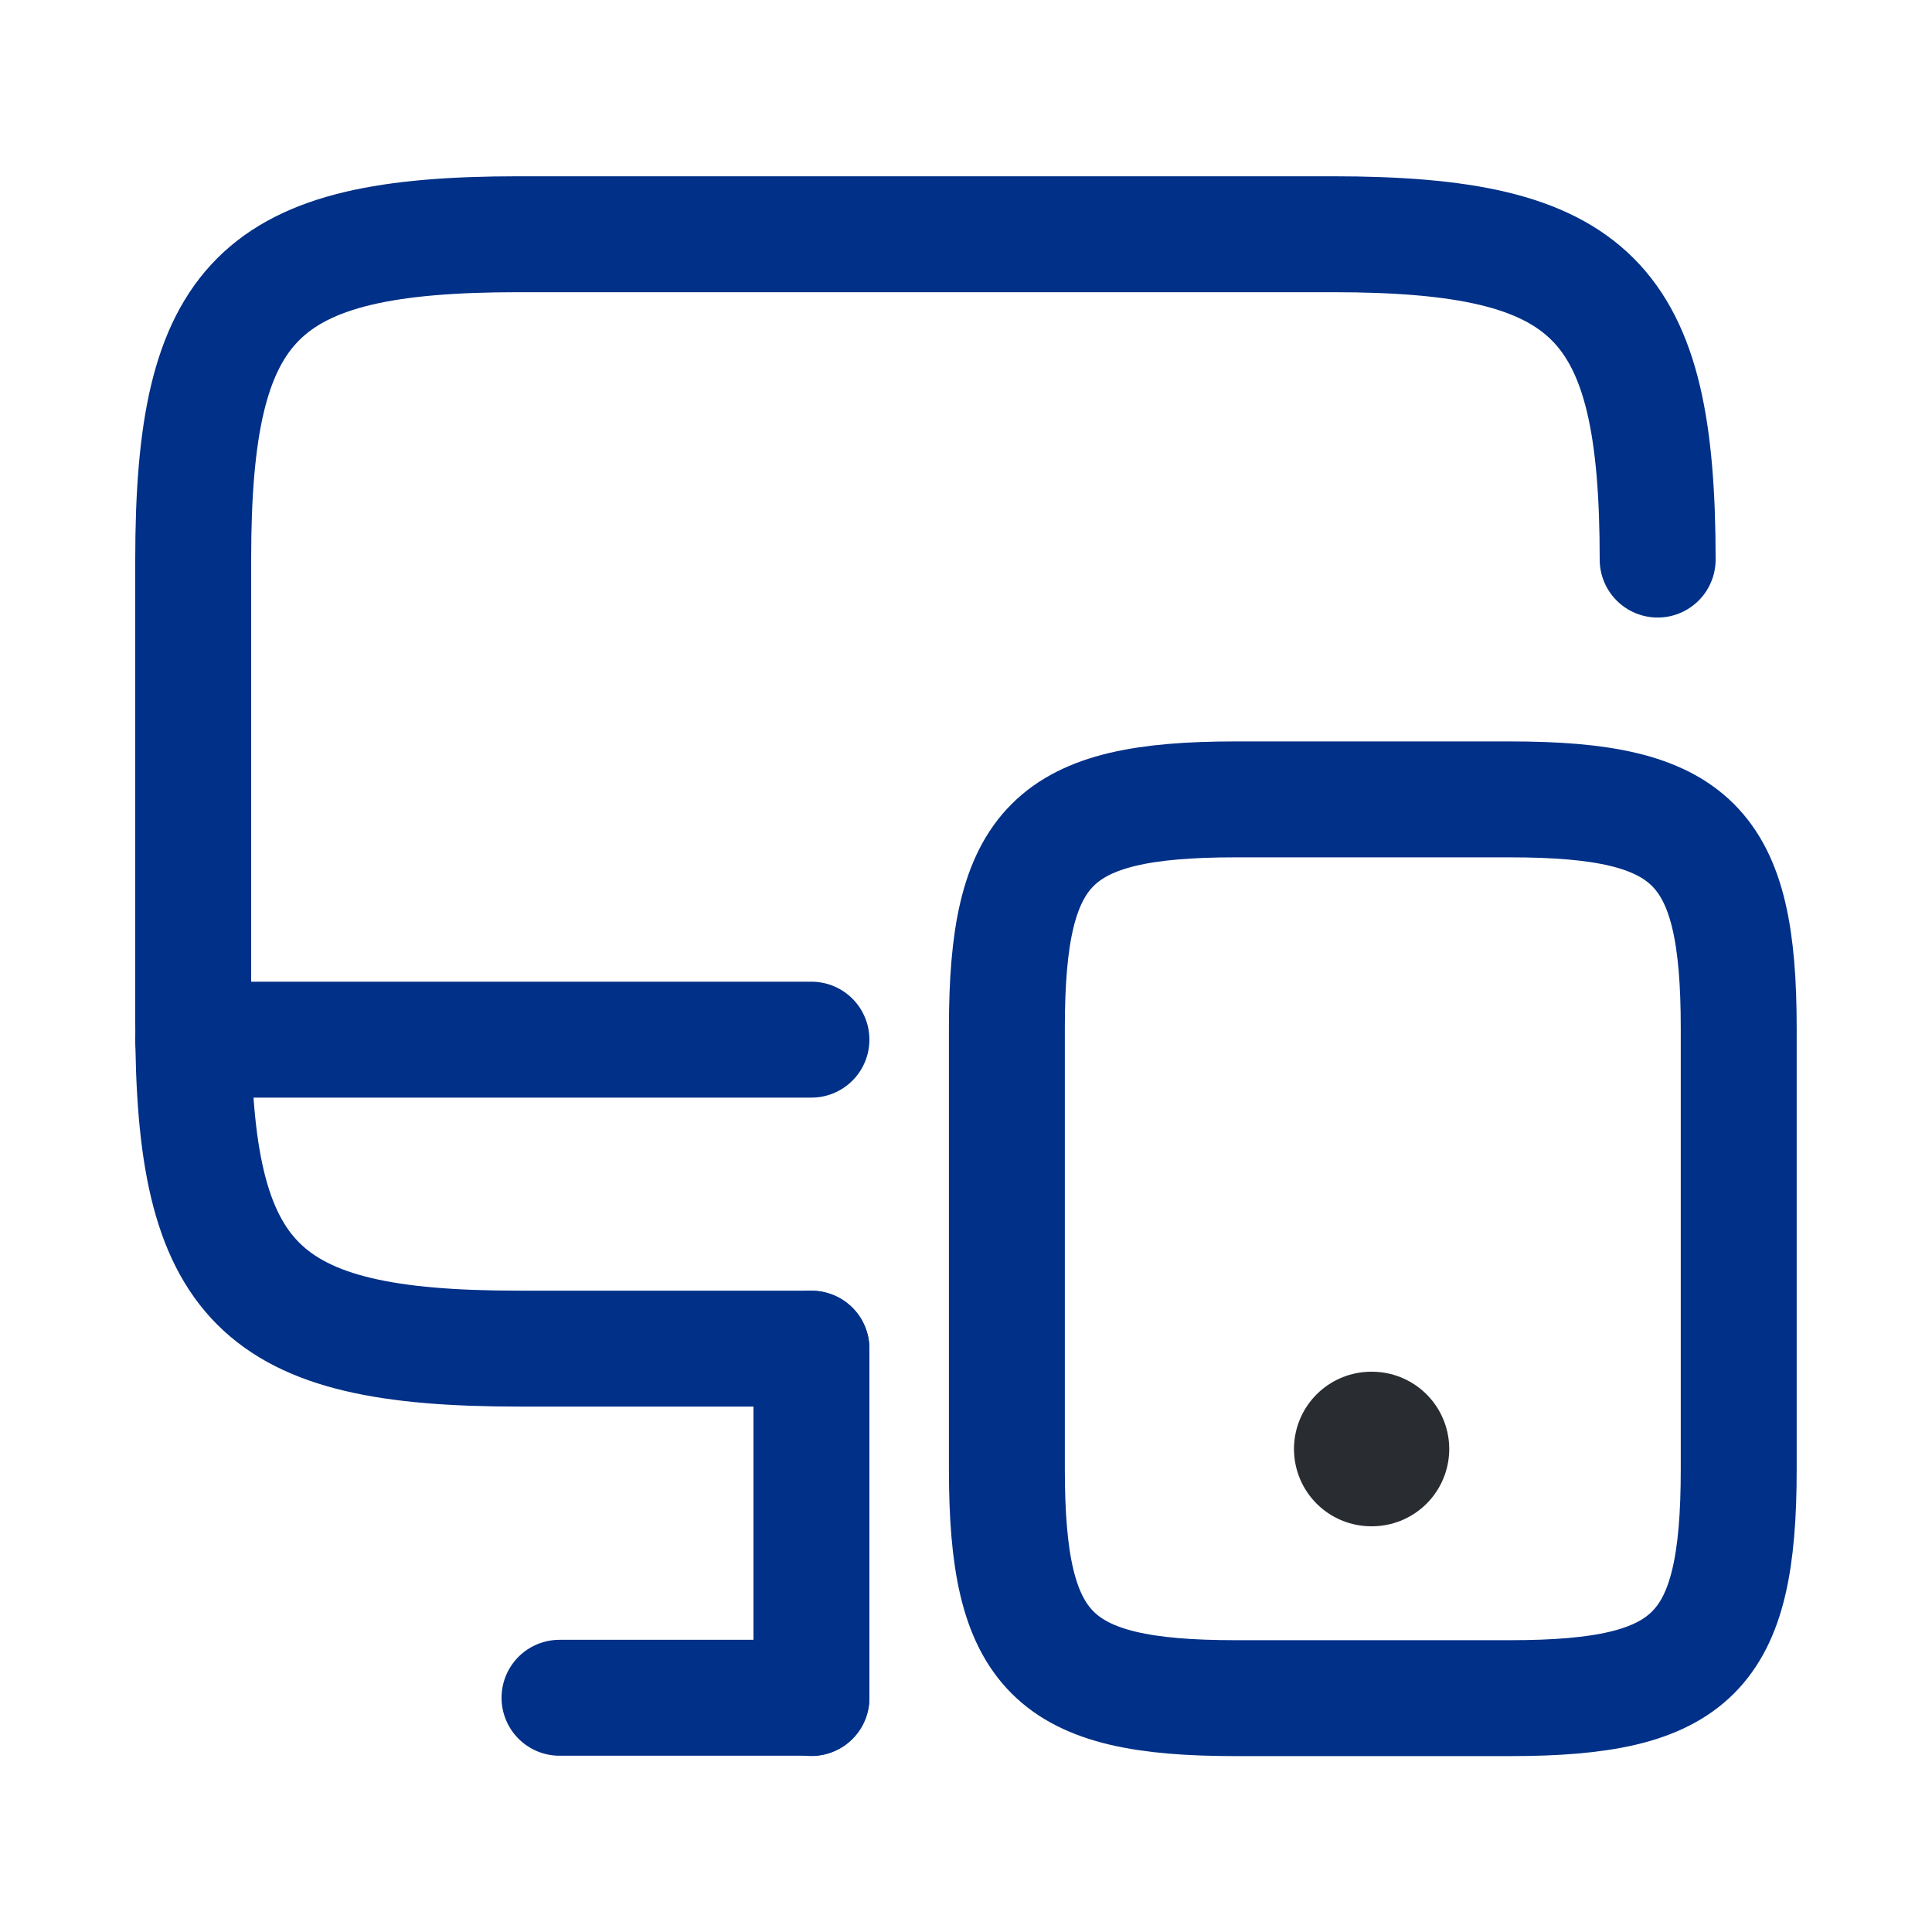
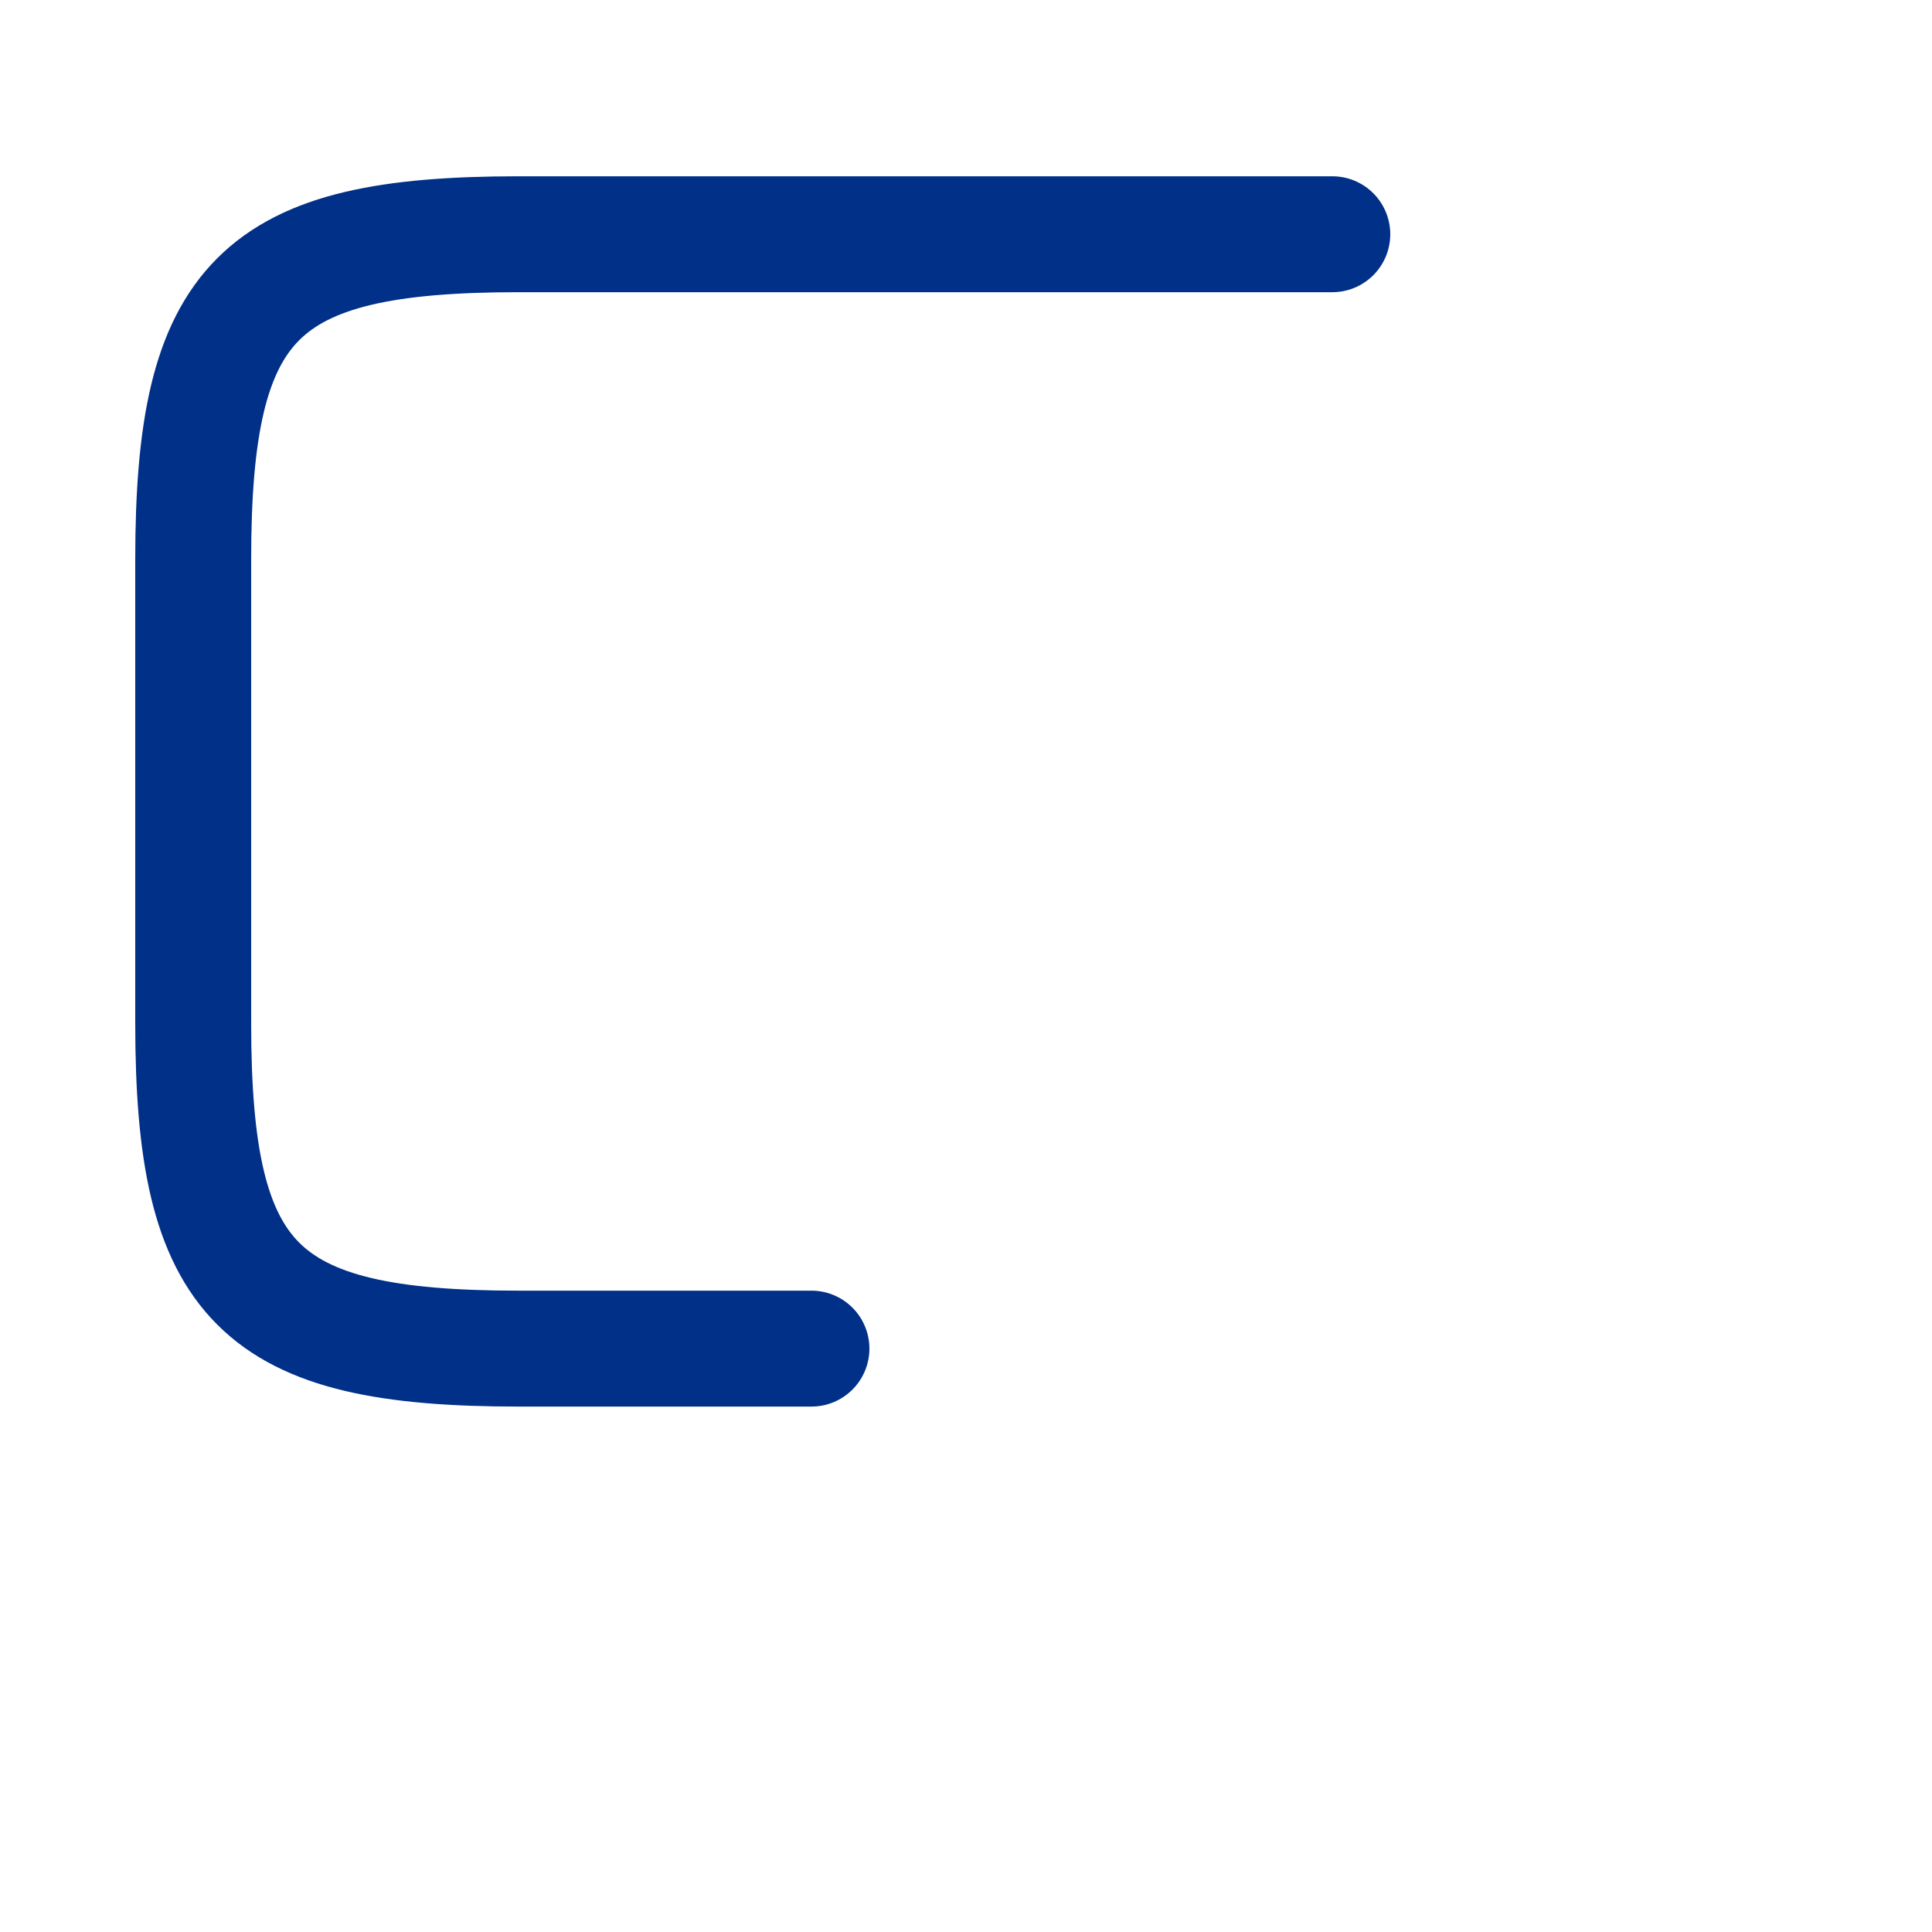
<svg xmlns="http://www.w3.org/2000/svg" width="25" height="25" viewBox="0 0 25 25" fill="none">
-   <path d="M10.5 17.451H6.71C3.34 17.451 2.5 16.611 2.5 13.241V7.241C2.5 3.871 3.34 3.031 6.71 3.031H17.24C20.61 3.031 21.45 3.871 21.45 7.241" stroke="#003087" stroke-width="1.5" stroke-linecap="round" stroke-linejoin="round" />
-   <path d="M10.5 21.973V17.453" stroke="#003087" stroke-width="1.5" stroke-linecap="round" stroke-linejoin="round" />
-   <path d="M2.5 13.453H10.5" stroke="#003087" stroke-width="1.5" stroke-linecap="round" stroke-linejoin="round" />
-   <path d="M7.24 21.969H10.5" stroke="#003087" stroke-width="1.5" stroke-linecap="round" stroke-linejoin="round" />
-   <path d="M22.499 13.304V19.014C22.499 21.384 21.909 21.974 19.539 21.974H15.989C13.619 21.974 13.029 21.384 13.029 19.014V13.304C13.029 10.934 13.619 10.344 15.989 10.344H19.539C21.909 10.344 22.499 10.934 22.499 13.304Z" stroke="#003087" stroke-width="1.5" stroke-linecap="round" stroke-linejoin="round" />
-   <path d="M17.744 18.75H17.753" stroke="#292D32" stroke-width="2" stroke-linecap="round" stroke-linejoin="round" />
+   <path d="M10.5 17.451H6.71C3.34 17.451 2.5 16.611 2.5 13.241V7.241C2.5 3.871 3.34 3.031 6.71 3.031H17.24" stroke="#003087" stroke-width="1.5" stroke-linecap="round" stroke-linejoin="round" />
</svg>